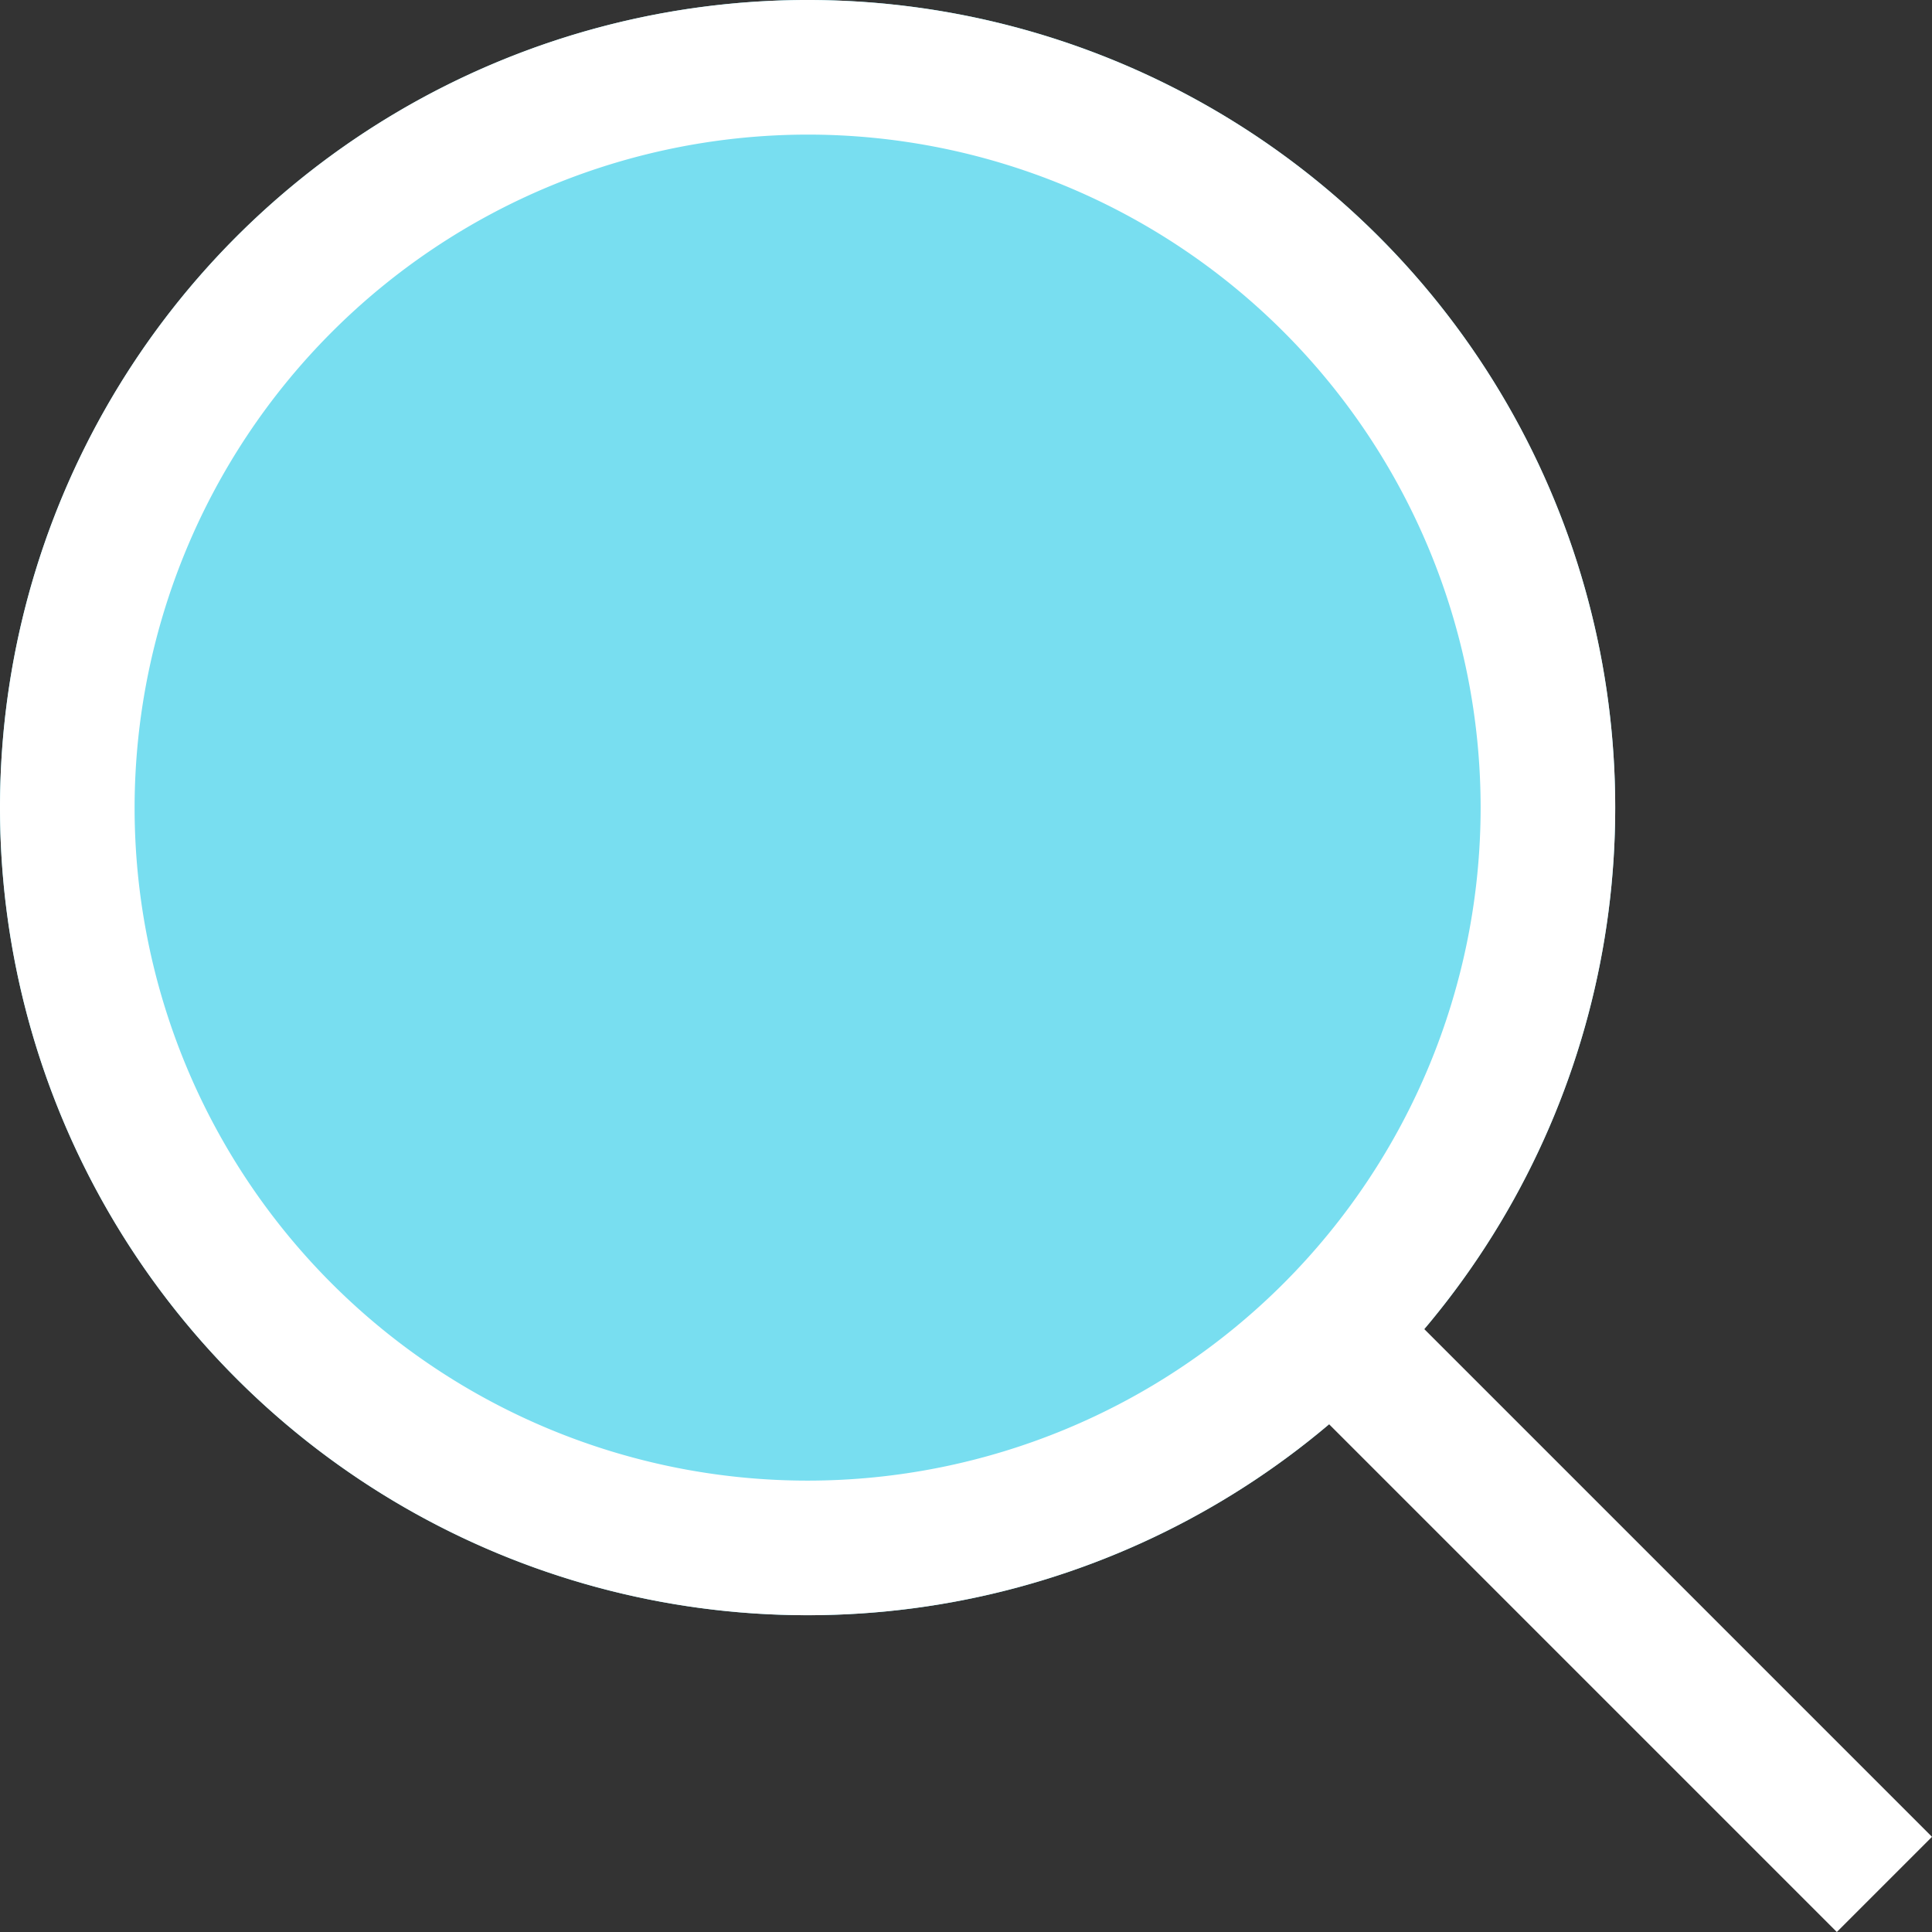
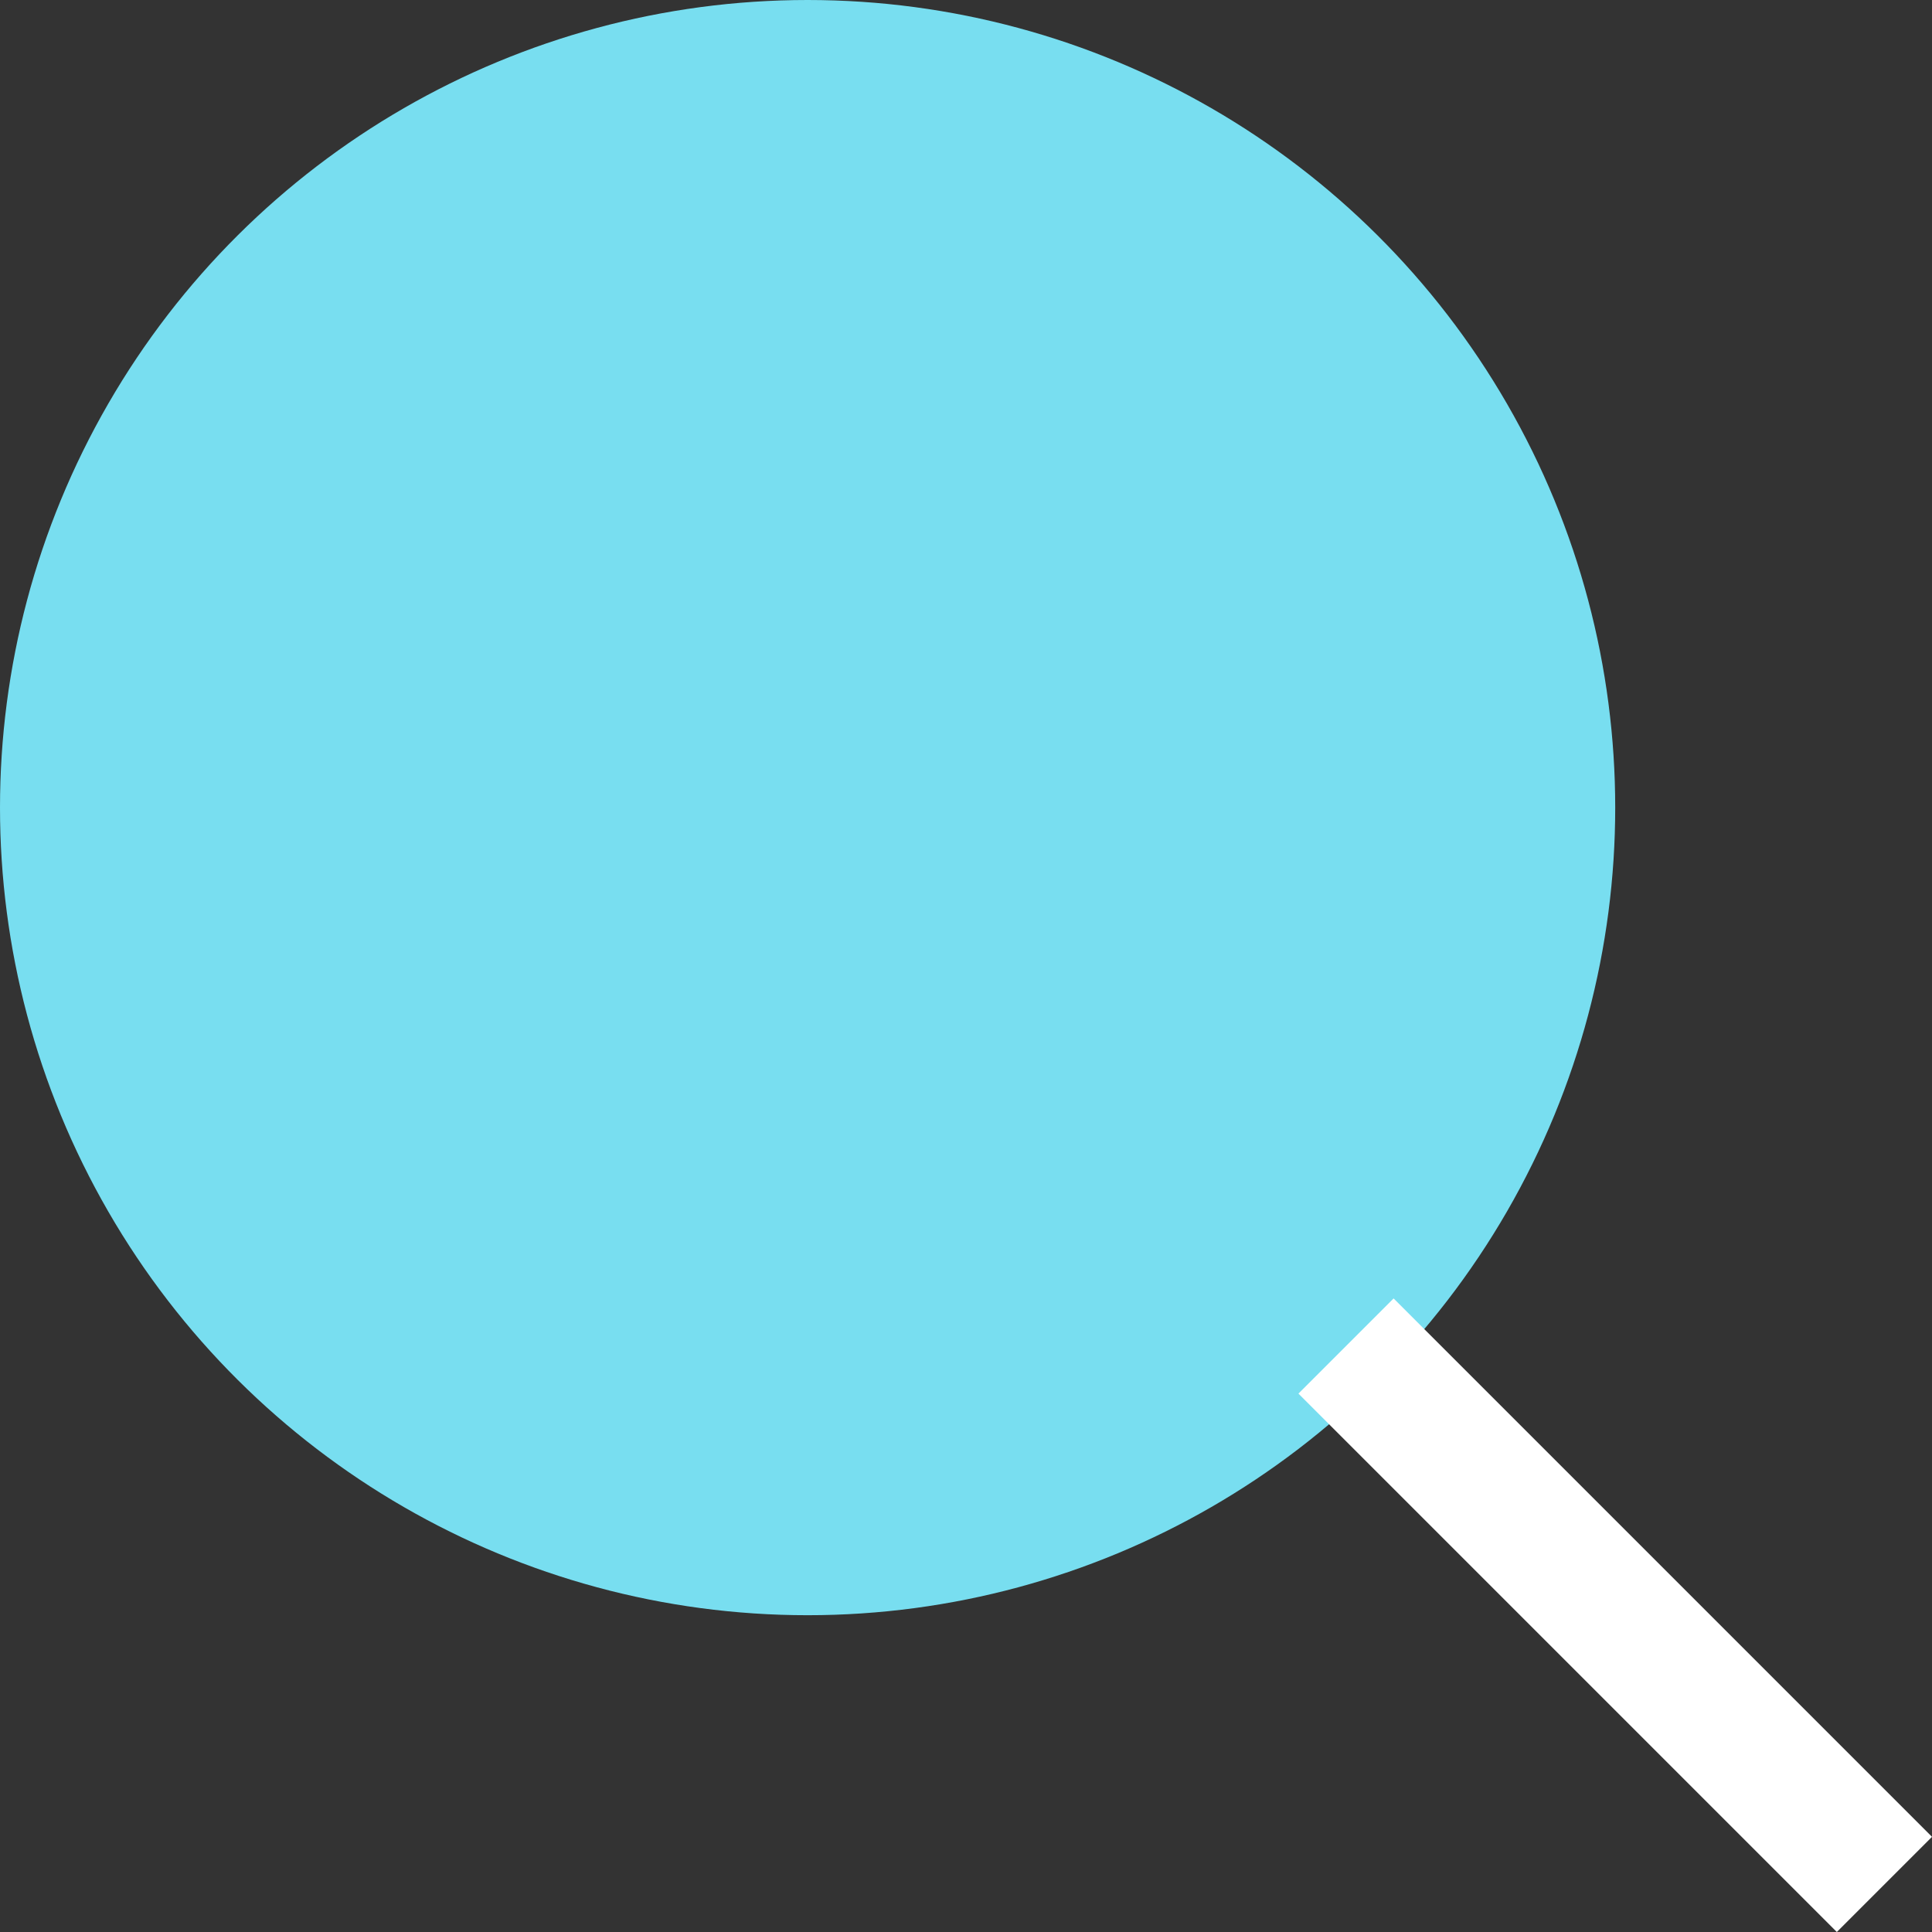
<svg xmlns="http://www.w3.org/2000/svg" width="28.707" height="28.707" viewBox="0 0 28.707 28.707">
  <rect x="0" y="0" width="28.707" height="28.707" fill="#333333" stroke="none" />
  <g transform="translate(-1913.522 1146) rotate(-90)">
    <circle cx="12" cy="12" r="12" transform="translate(1122 1913.522)" fill="#78def0" />
-     <path d="M12,2A10,10,0,1,0,22,12,10.011,10.011,0,0,0,12,2m0-2A12,12,0,1,1,0,12,12,12,0,0,1,12,0Z" transform="translate(1122 1913.522)" fill="#fff" />
    <path d="M.707,8.707-.707,7.293l8-8L8.707.707Z" transform="translate(1118 1933.522)" fill="#fff" />
  </g>
</svg>